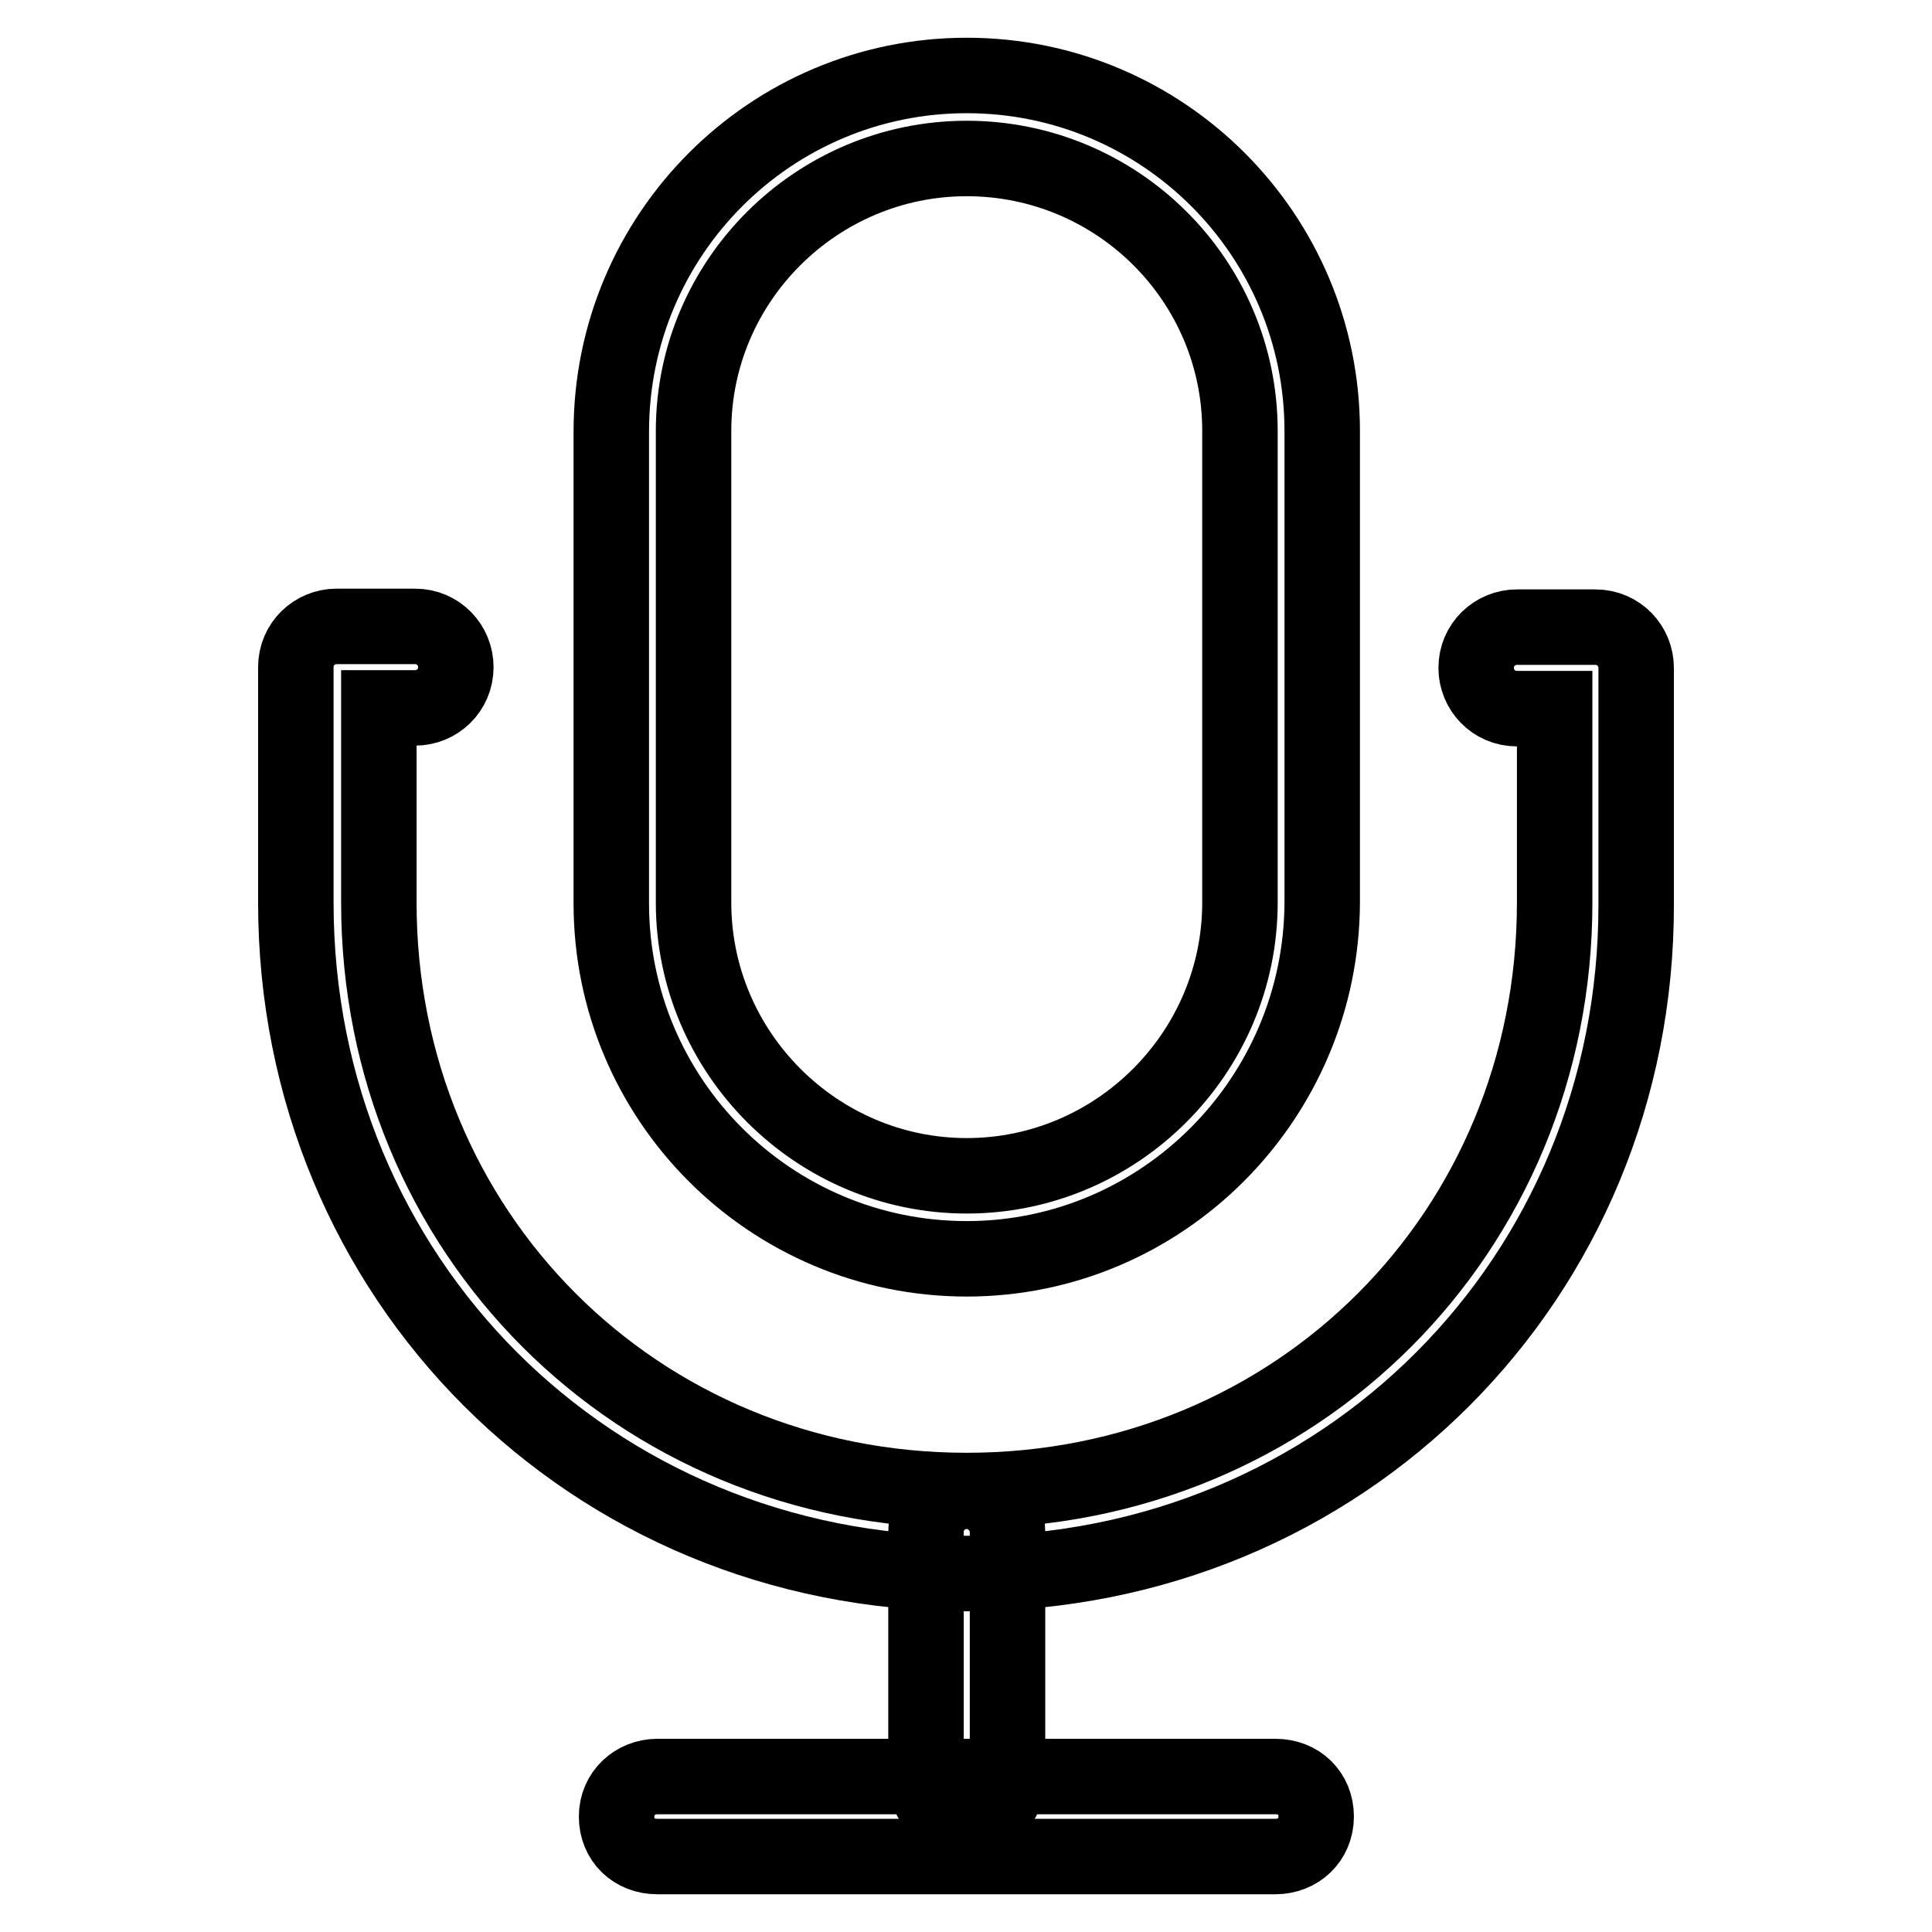
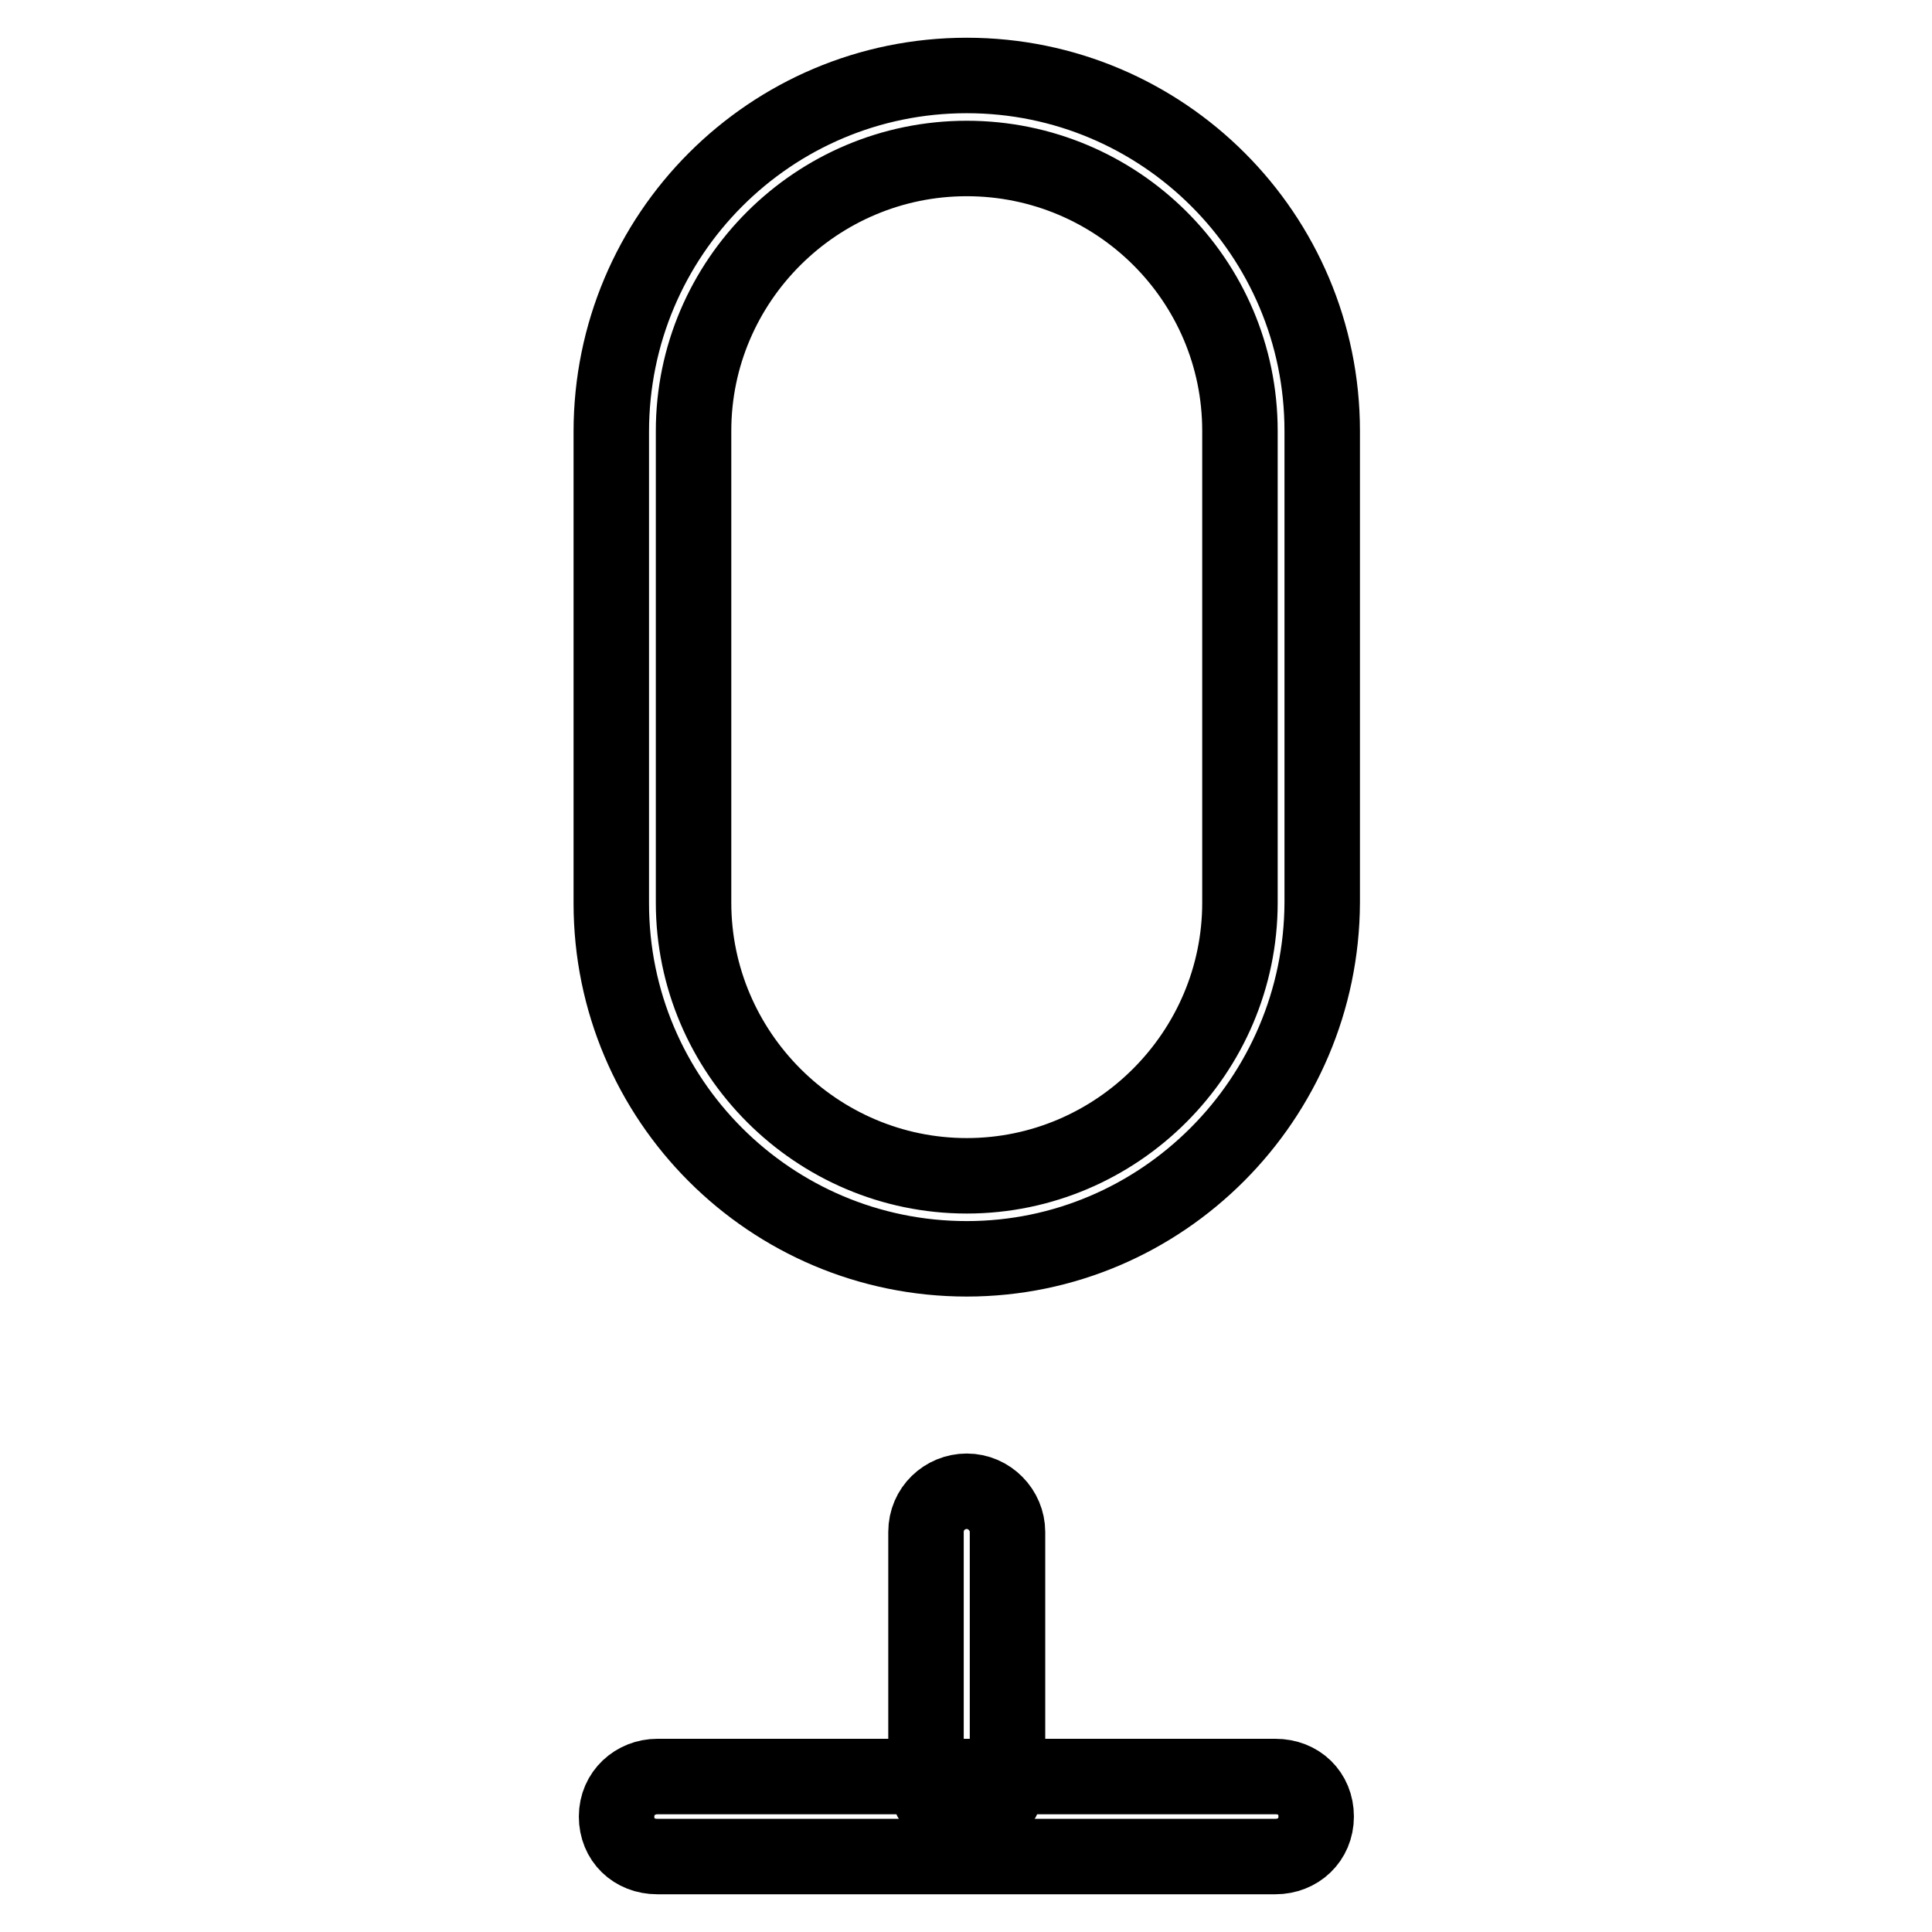
<svg xmlns="http://www.w3.org/2000/svg" version="1.1" x="0px" y="0px" viewBox="0 0 256 256" enable-background="new 0 0 256 256" xml:space="preserve">
  <g>
    <path stroke-width="10" fill-opacity="0" stroke="#000000" d="M128.1,241.2c-3.1,0-5.4-2.5-5.4-5.4v-32.8c0-3.1,2.5-5.4,5.4-5.4c3,0,5.4,2.5,5.4,5.4v32.8 C133.5,238.8,131.1,241.2,128.1,241.2z" />
-     <path stroke-width="10" fill-opacity="0" stroke="#000000" d="M128.1,208.5c-49.8,0-88.9-39.1-88.9-88.9V88.4c0-3.1,2.5-5.4,5.4-5.4H55c3.1,0,5.4,2.5,5.4,5.4 c0,3.1-2.5,5.4-5.4,5.4h-4.8v25.8c0,43.7,34.2,77.9,77.9,77.9c43.7,0,77.9-34.2,77.9-77.9V93.9h-5c-3.1,0-5.4-2.5-5.4-5.4 c0-3.1,2.5-5.4,5.4-5.4h10.4c3.1,0,5.4,2.5,5.4,5.4v31.3C216.9,169.4,177.9,208.5,128.1,208.5L128.1,208.5z" />
    <path stroke-width="10" fill-opacity="0" stroke="#000000" d="M128.1,166.8c-26,0-47.1-21.1-47.1-47.1V57.2C81,31.1,102.1,10,128.1,10s47.1,21.1,47.1,47.1v62.5 C175.1,145.6,154,166.8,128.1,166.8z M128.1,21c-19.9,0-36.2,16.2-36.2,36.1v62.5c0,19.9,16.3,36.2,36.2,36.2 c19.9,0,36.2-16.3,36.2-36.2V57.1C164.3,37.1,148,21,128.1,21z M169,246H87.1c-3.1,0-5.4-2.2-5.4-5.3s2.5-5.3,5.4-5.3H169 c3.1,0,5.4,2.2,5.4,5.3S172,246,169,246z" />
  </g>
</svg>